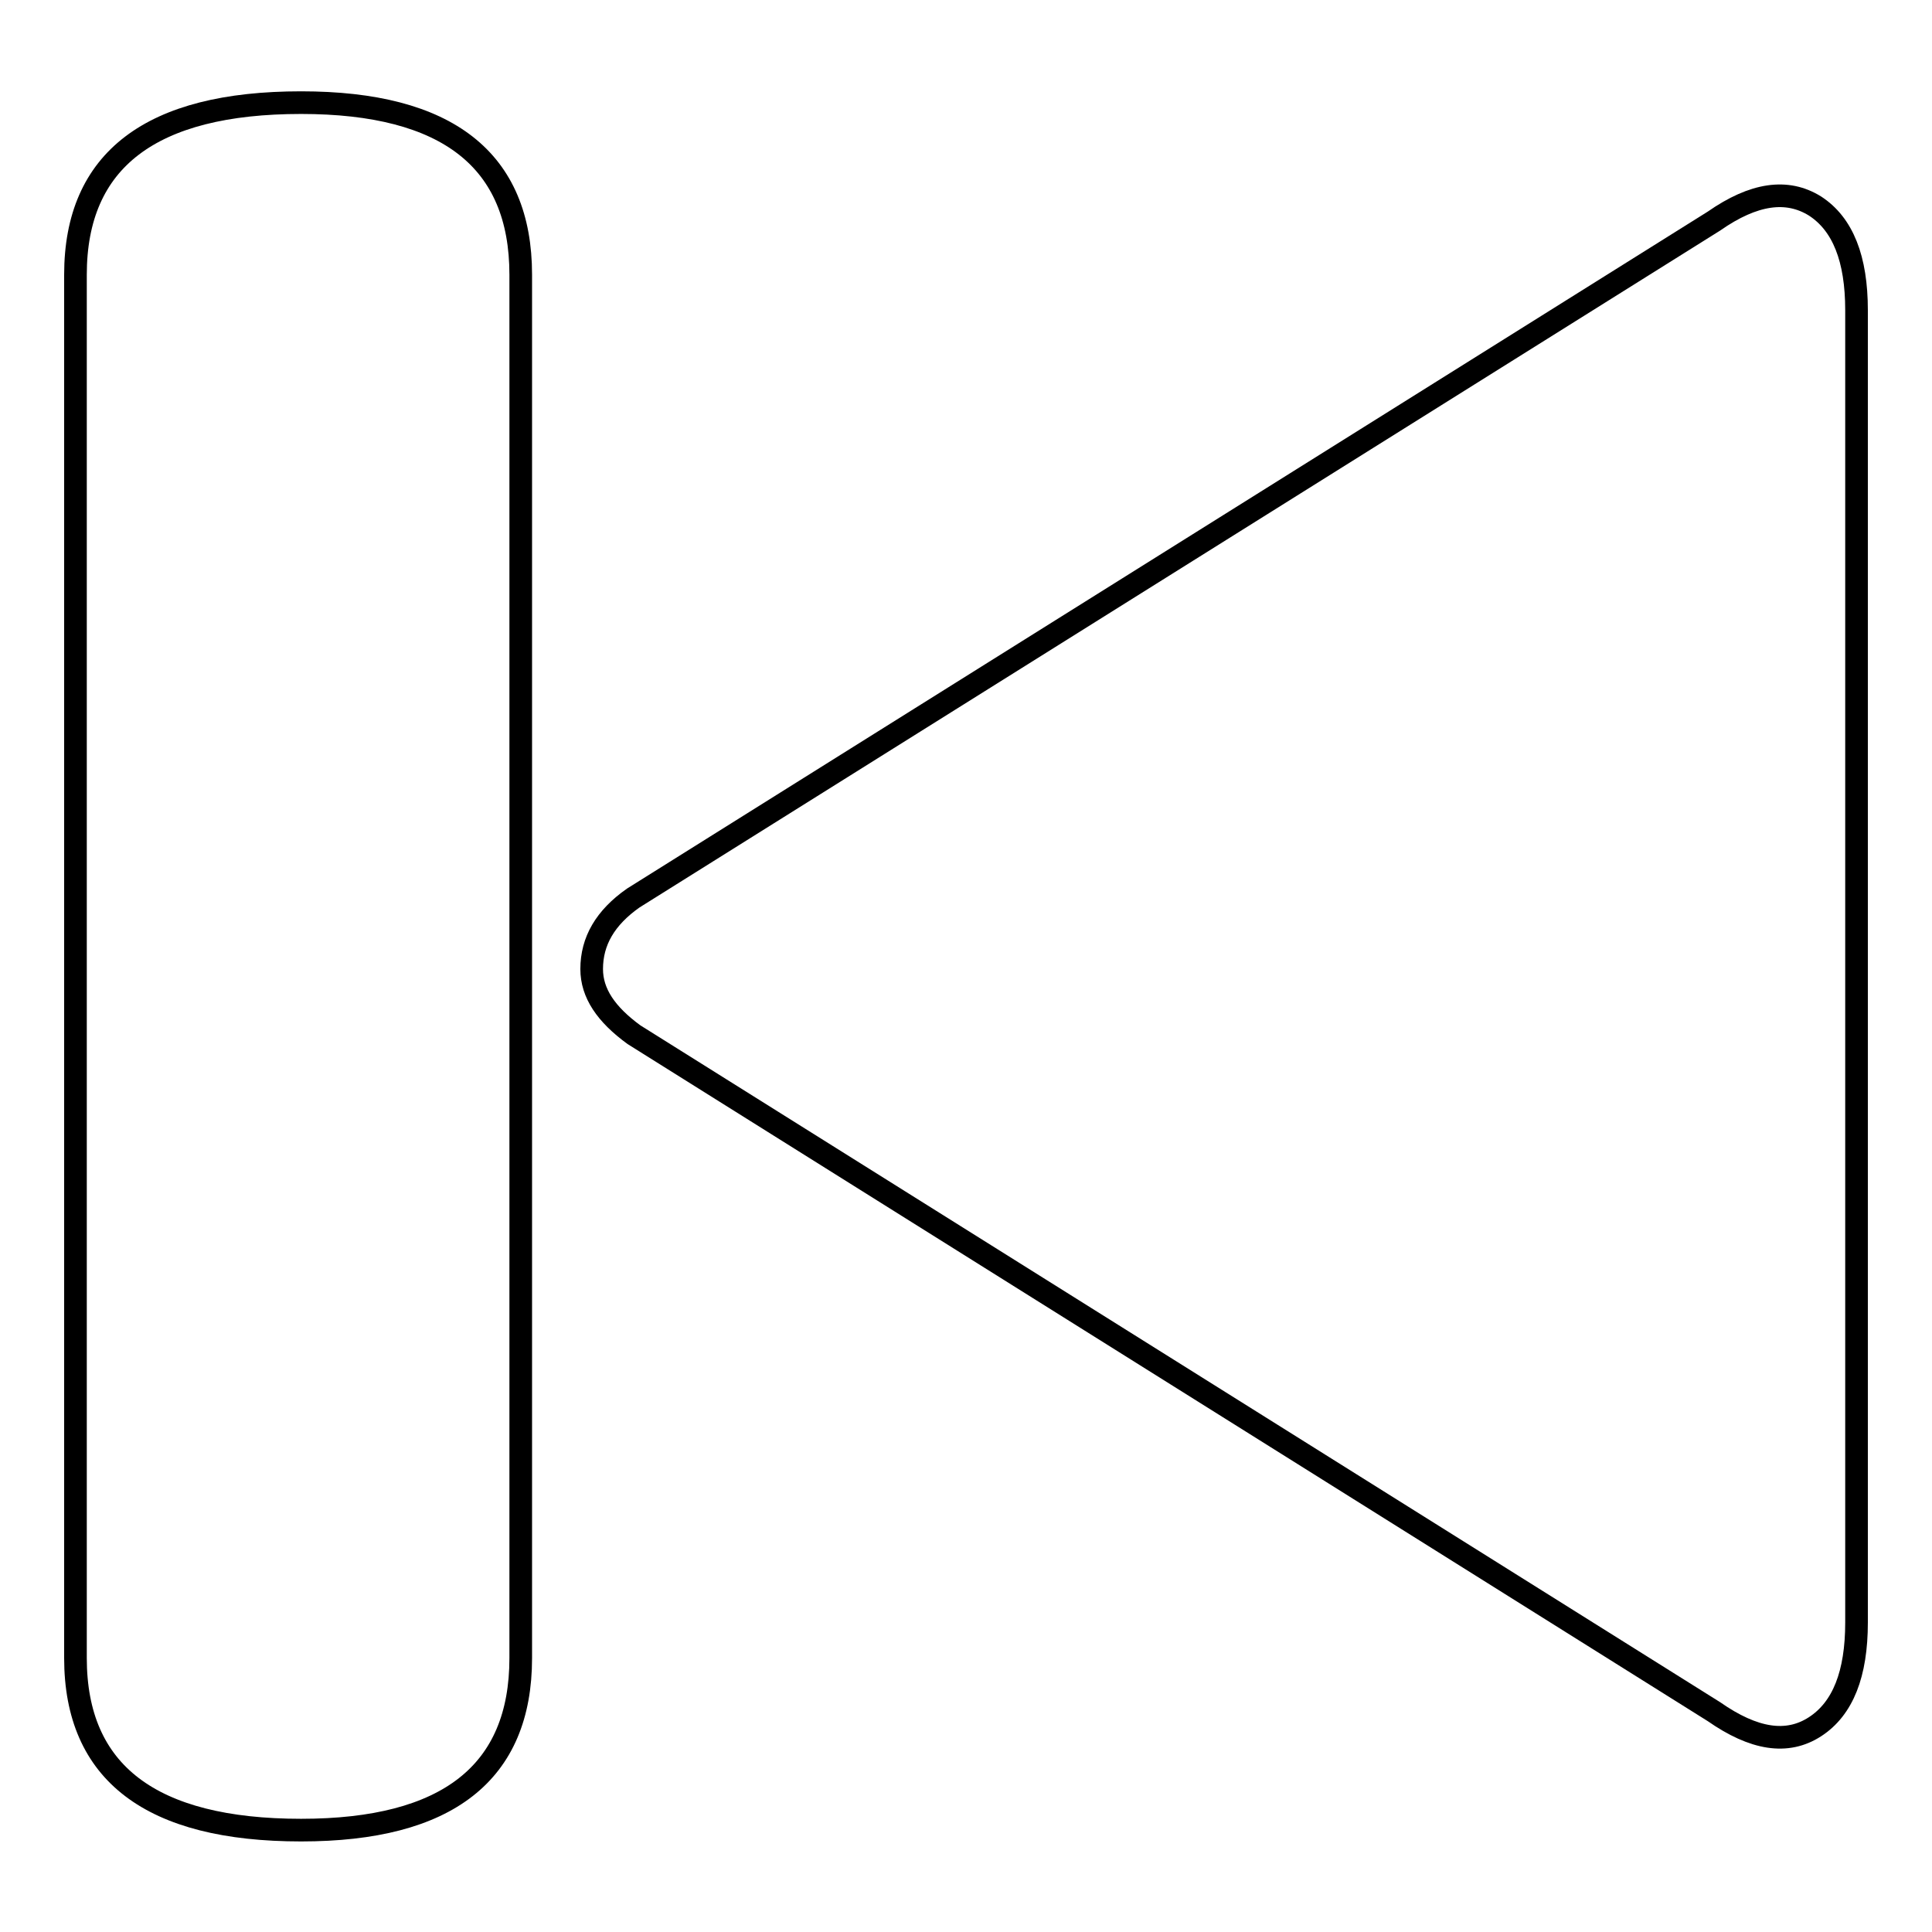
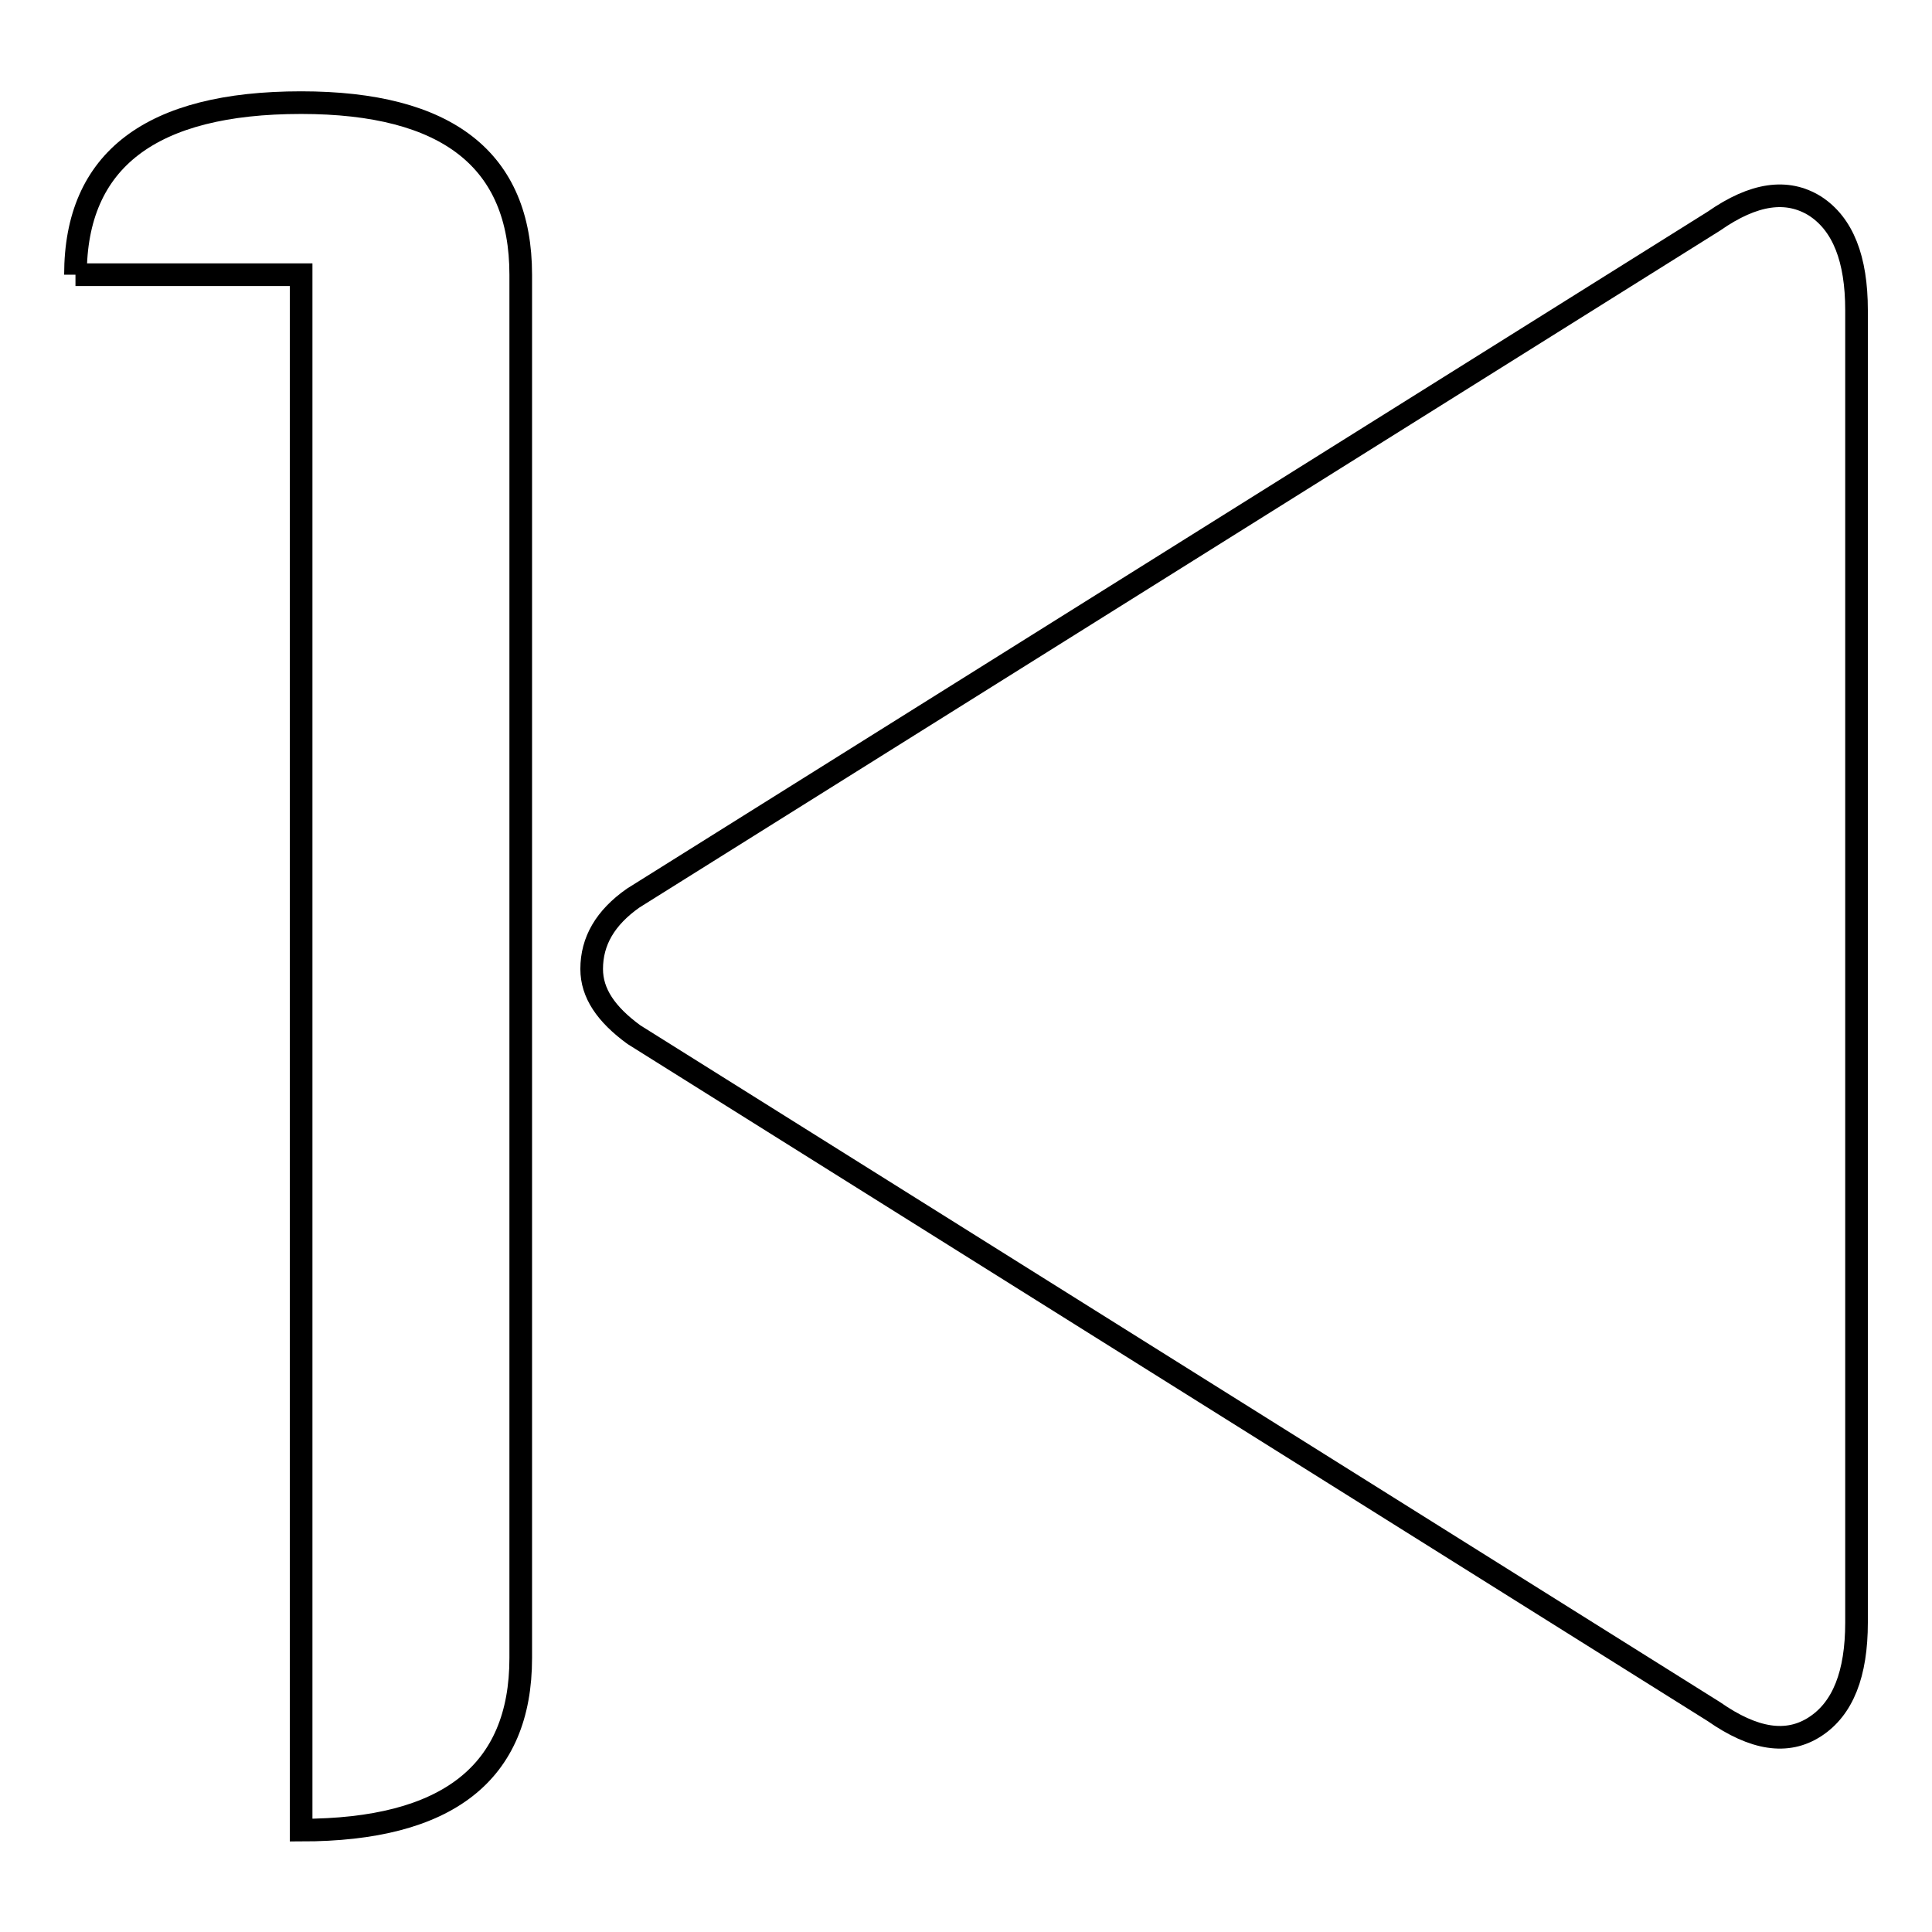
<svg xmlns="http://www.w3.org/2000/svg" version="1.1" x="0px" y="0px" viewBox="0 0 256 256" enable-background="new 0 0 256 256" xml:space="preserve">
  <g>
    <g>
-       <path stroke-width="3" fill-opacity="0" stroke="#000000" d="M78.4,128.4c0-3.7,1.8-6.8,5.5-9.4l143.2-89.7c5.3-3.7,9.7-4.3,13.4-2c3.7,2.4,5.5,7,5.5,13.8v173.9c0,6.8-1.8,11.4-5.5,13.8c-3.7,2.4-8.1,1.7-13.4-2L84,137.1C80.3,134.4,78.4,131.6,78.4,128.4L78.4,128.4 M10,36.4c0-15.2,10-22.8,29.9-22.8c19.4,0,29.1,7.6,29.1,22.8v183.3c0,15.2-9.7,22.8-29.1,22.8c-19.9,0-29.9-7.6-29.9-22.8V36.4L10,36.4" />
+       <path stroke-width="3" fill-opacity="0" stroke="#000000" d="M78.4,128.4c0-3.7,1.8-6.8,5.5-9.4l143.2-89.7c5.3-3.7,9.7-4.3,13.4-2c3.7,2.4,5.5,7,5.5,13.8v173.9c0,6.8-1.8,11.4-5.5,13.8c-3.7,2.4-8.1,1.7-13.4-2L84,137.1C80.3,134.4,78.4,131.6,78.4,128.4L78.4,128.4 M10,36.4c0-15.2,10-22.8,29.9-22.8c19.4,0,29.1,7.6,29.1,22.8v183.3c0,15.2-9.7,22.8-29.1,22.8V36.4L10,36.4" />
    </g>
  </g>
</svg>